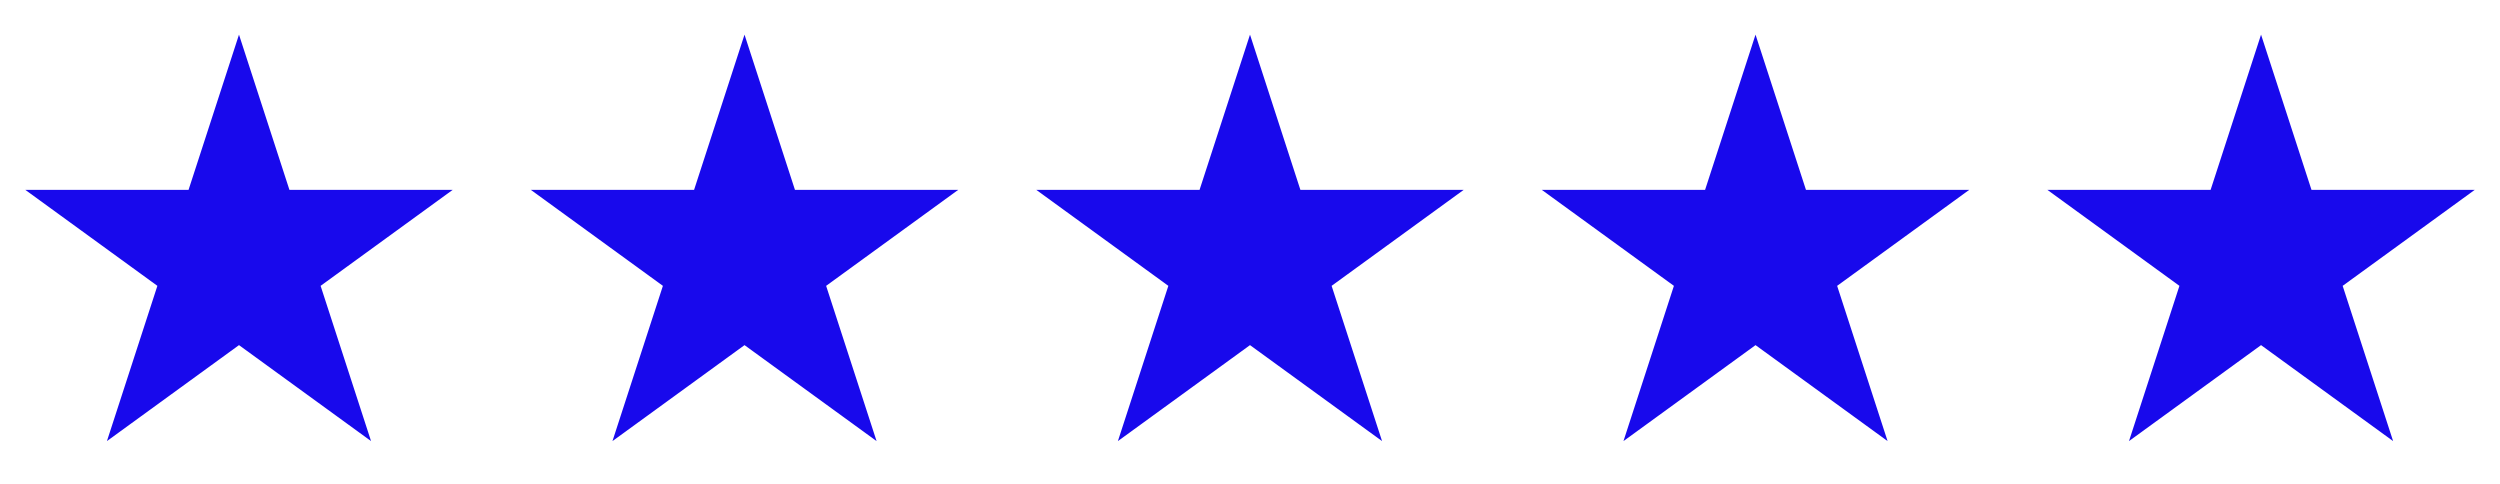
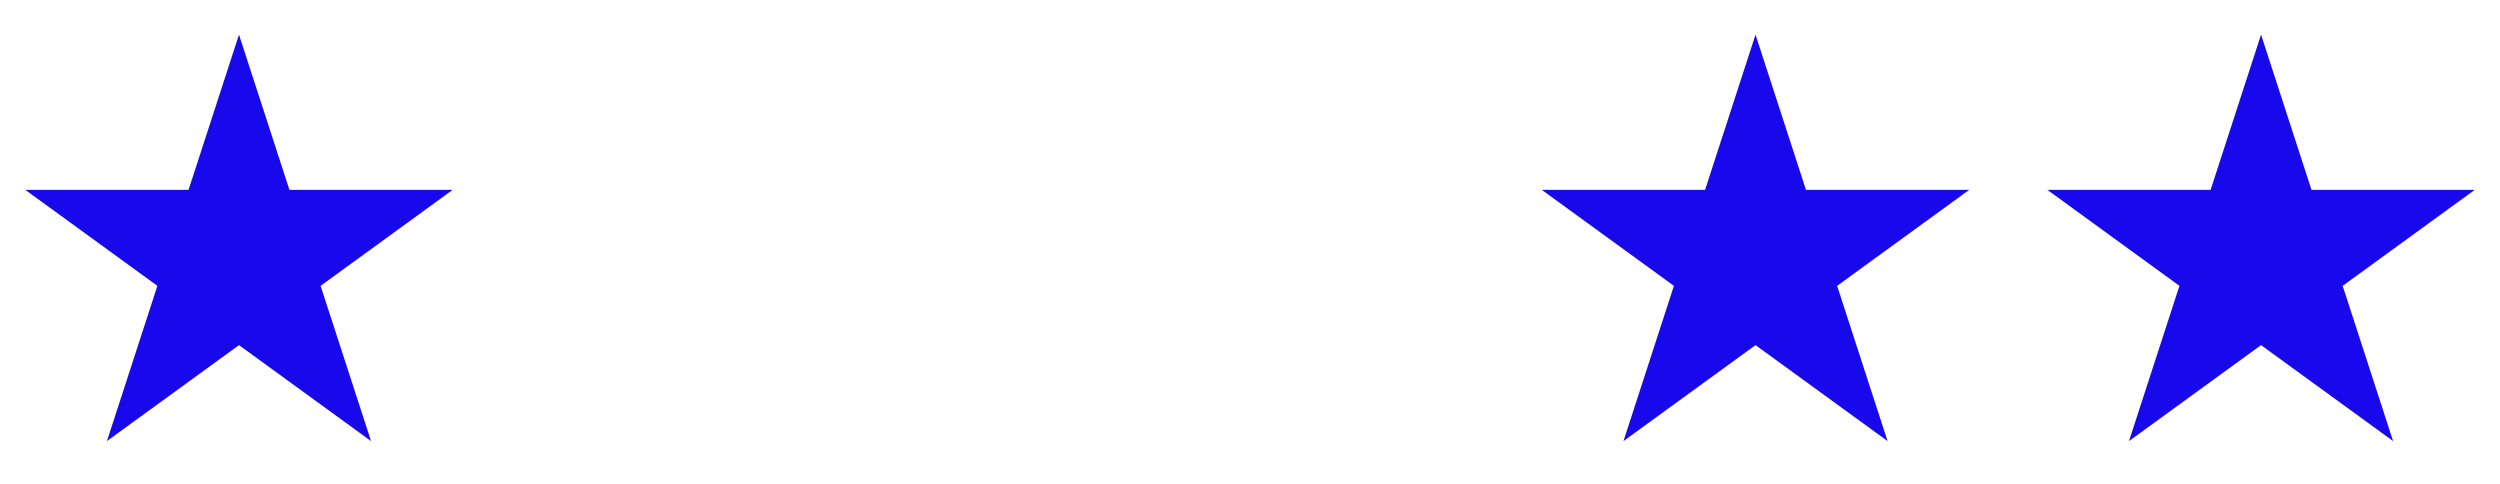
<svg xmlns="http://www.w3.org/2000/svg" width="62" height="12" viewBox="0 0 62 12" fill="none">
  <path d="M5.927 0.859L7.178 4.709H11.226L7.951 7.089L9.202 10.939L5.927 8.559L2.652 10.939L3.903 7.089L0.628 4.709H4.676L5.927 0.859Z" fill="#1809EC" />
-   <path d="M18.464 0.859L19.715 4.709H23.763L20.488 7.089L21.739 10.939L18.464 8.559L15.189 10.939L16.44 7.089L13.165 4.709H17.213L18.464 0.859Z" fill="#1809EC" />
-   <path d="M31 0.859L32.25 4.709H36.299L33.024 7.089L34.275 10.939L31 8.559L27.724 10.939L28.975 7.089L25.7 4.709H29.749L31 0.859Z" fill="#1809EC" />
  <path d="M43.537 0.859L44.788 4.709H48.836L45.561 7.089L46.812 10.939L43.537 8.559L40.262 10.939L41.513 7.089L38.237 4.709H42.286L43.537 0.859Z" fill="#1809EC" />
  <path d="M56.074 0.859L57.325 4.709H61.373L58.098 7.089L59.349 10.939L56.074 8.559L52.799 10.939L54.05 7.089L50.775 4.709H54.823L56.074 0.859Z" fill="#1809EC" />
</svg>